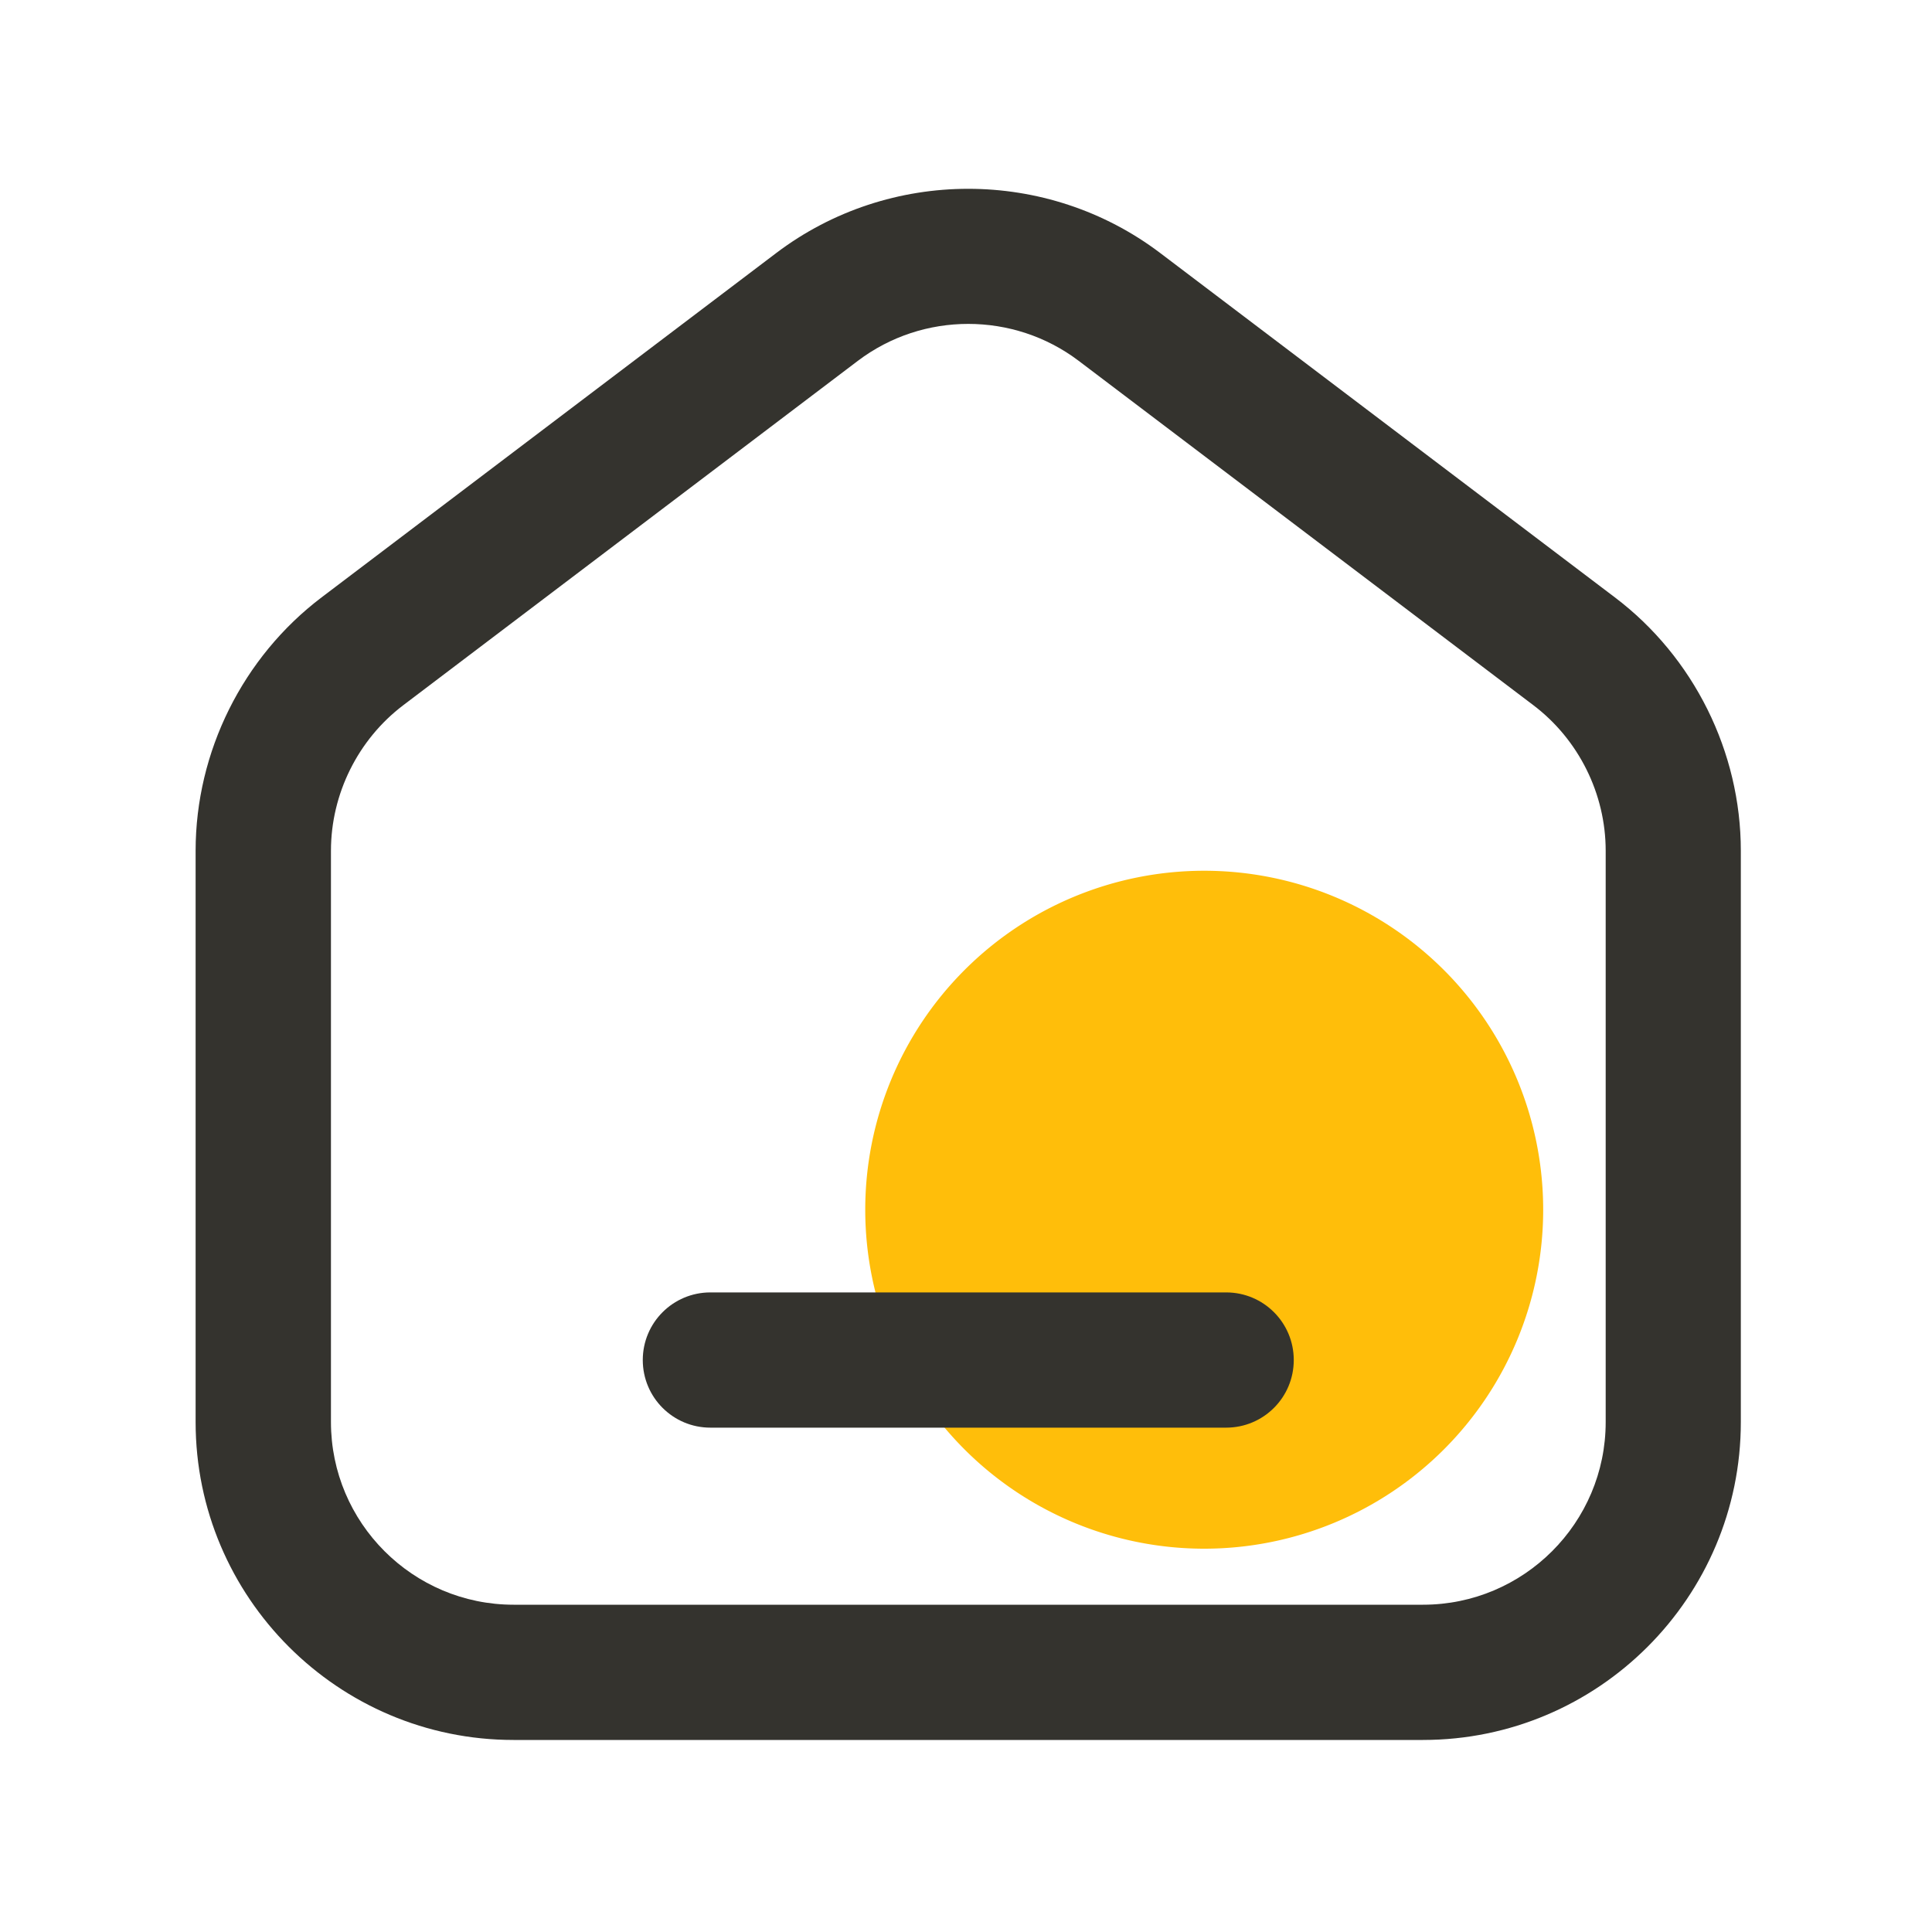
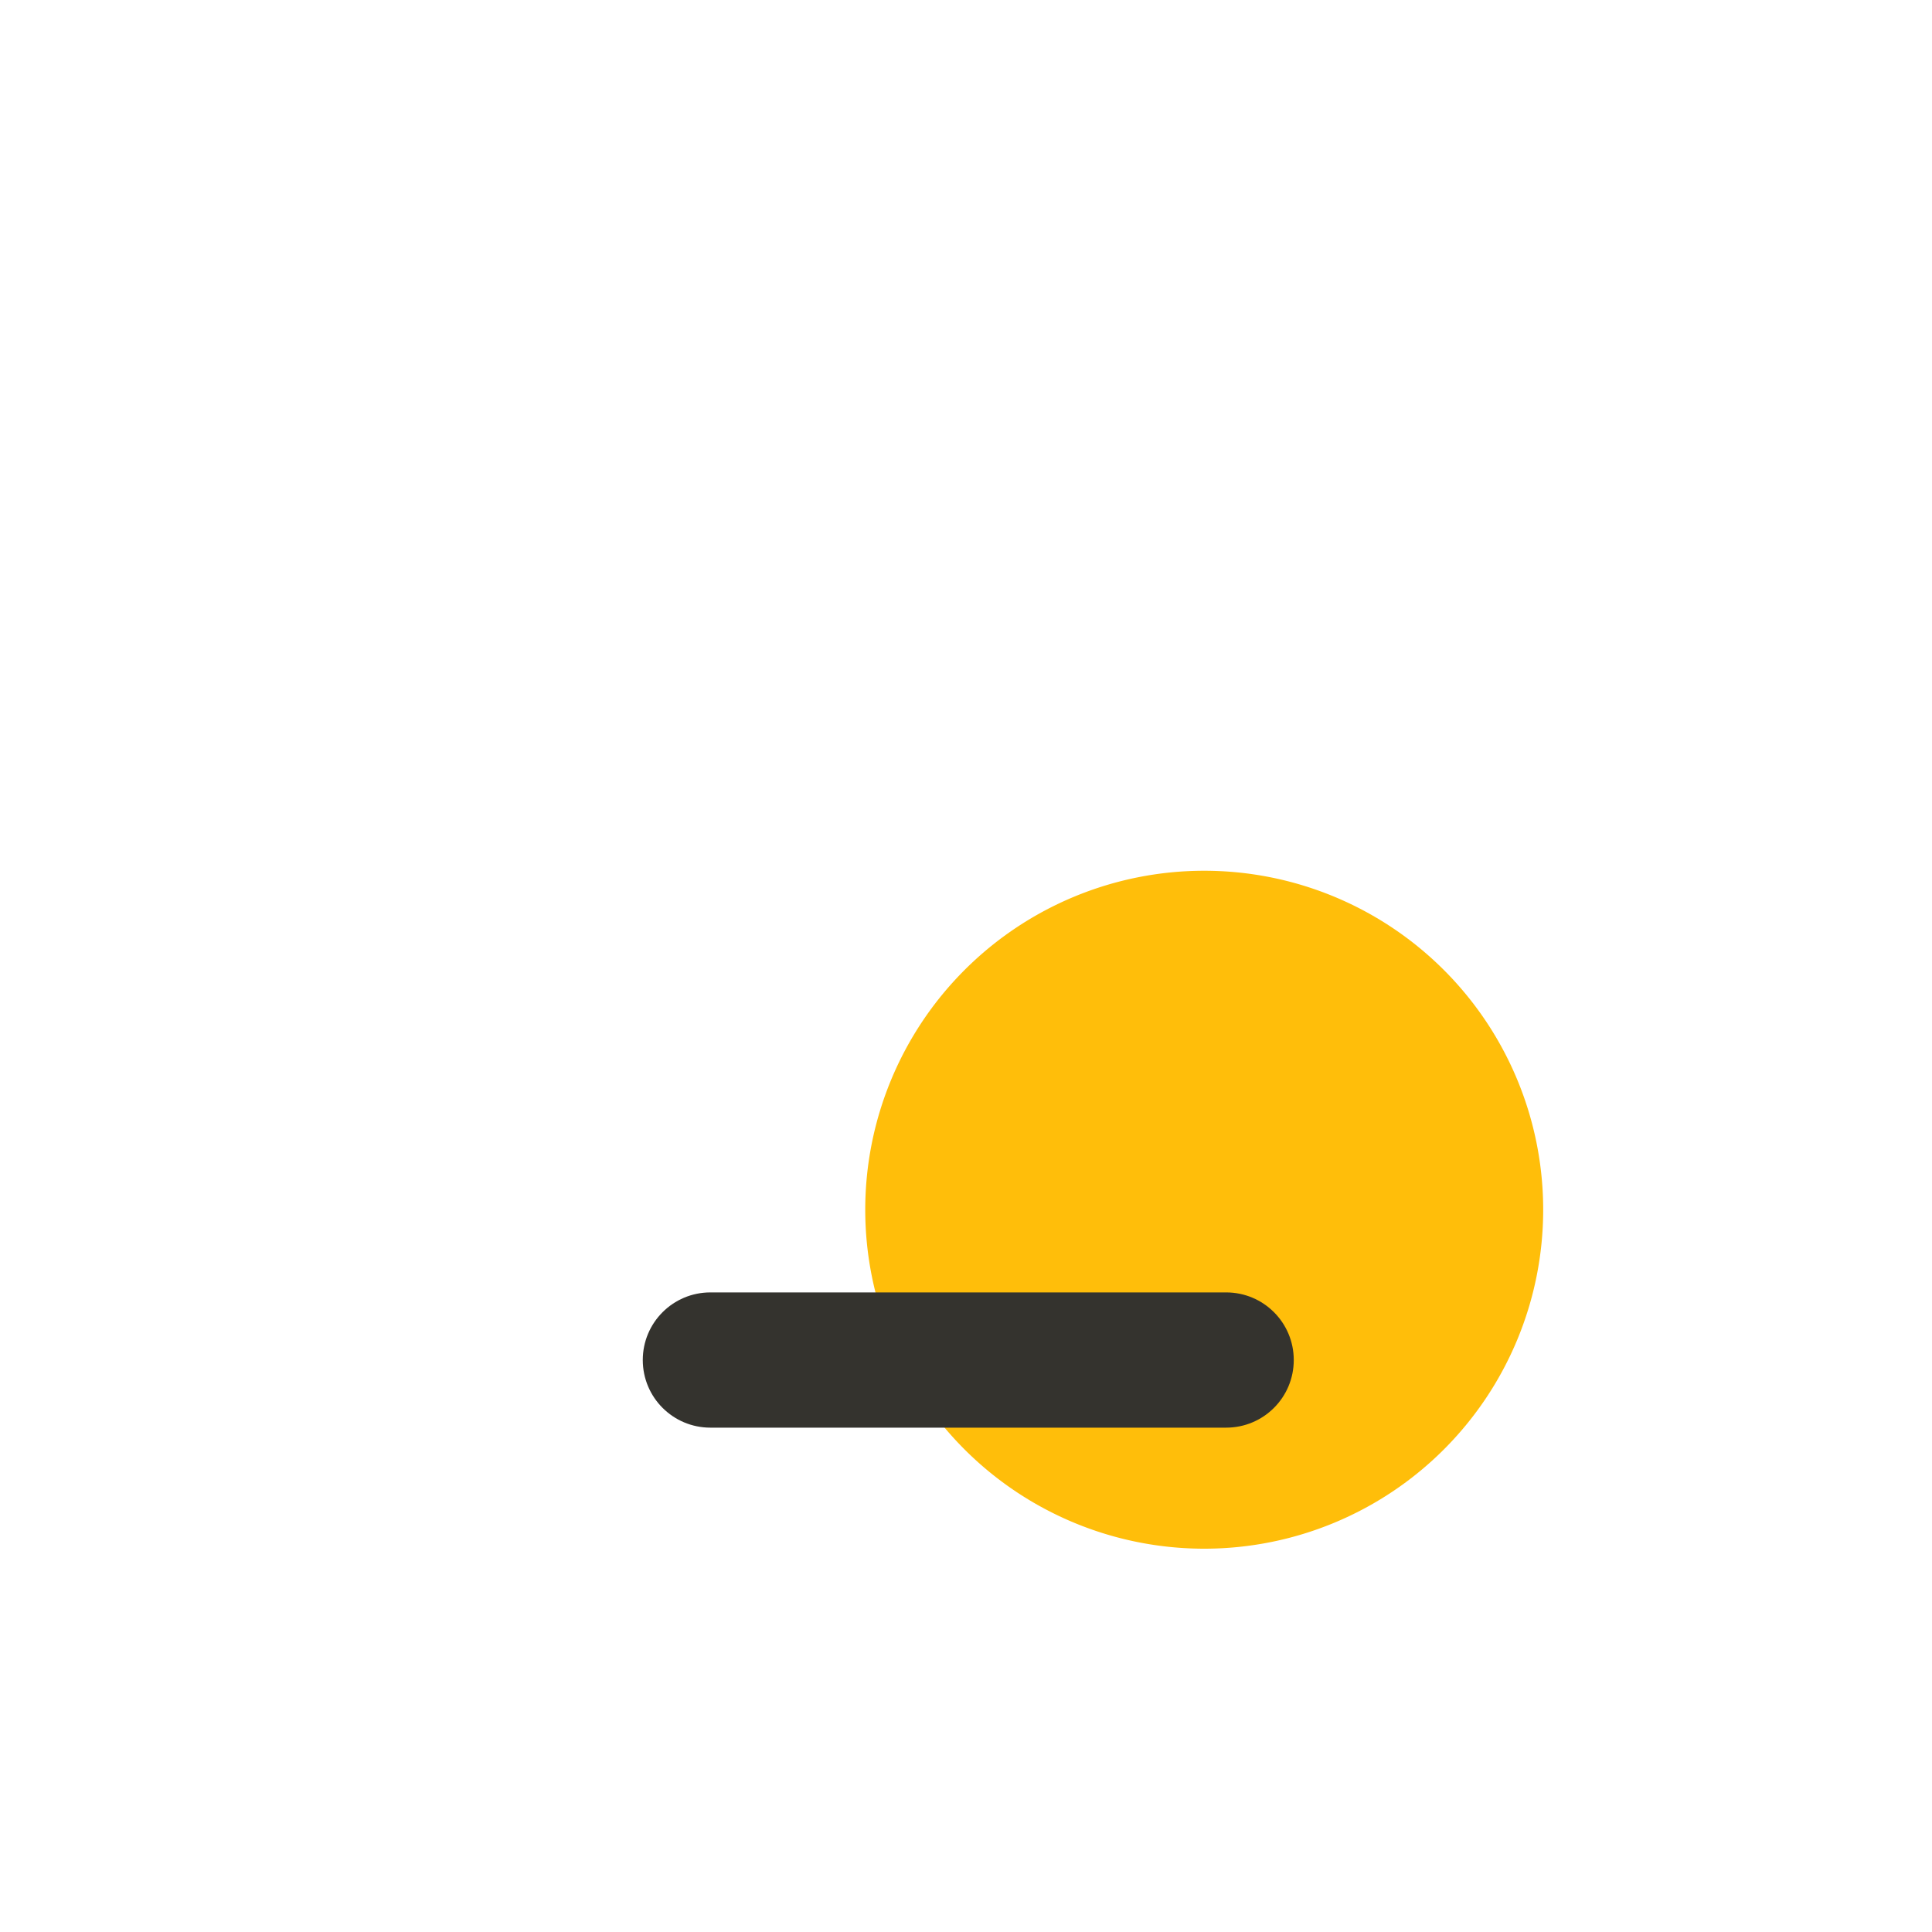
<svg xmlns="http://www.w3.org/2000/svg" t="1696671193407" class="icon" viewBox="0 0 1024 1024" version="1.1" p-id="52284" id="mx_n_1696671193408" width="200" height="200">
-   <path d="M638.259 641.178m-179.661 0a179.661 179.661 0 1 0 359.322 0 179.661 179.661 0 1 0-359.322 0Z" fill="#FFBE0A" p-id="52285" />
-   <path d="M754.176 922.214H272.179c-92.928 0-168.499-75.571-168.499-168.499V450.918c0-52.429 24.986-102.656 66.765-134.298l240.998-182.528c59.904-45.363 143.565-45.363 203.469 0l240.998 182.528c41.83 31.642 66.765 81.869 66.765 134.298v302.797c0 92.928-75.571 168.499-168.499 168.499zM513.178 171.674c-20.634 0-41.216 6.502-58.47 19.558L213.76 373.76c-24.013 18.176-38.349 47.053-38.349 77.158v302.797c0 53.402 43.418 96.819 96.819 96.819h481.997c53.402 0 96.819-43.418 96.819-96.819V450.918c0-30.157-14.336-58.982-38.349-77.158l-240.998-182.528c-17.254-13.056-37.888-19.558-58.522-19.558z" fill="#34332E" p-id="52286" />
+   <path d="M638.259 641.178m-179.661 0a179.661 179.661 0 1 0 359.322 0 179.661 179.661 0 1 0-359.322 0" fill="#FFBE0A" p-id="52285" />
  <path d="M649.882 756.685H376.525c-19.814 0-35.84-16.026-35.84-35.84s16.026-35.84 35.84-35.84h273.357c19.814 0 35.84 16.026 35.84 35.84s-16.026 35.84-35.84 35.84z" fill="#34332E" p-id="52287" />
</svg>